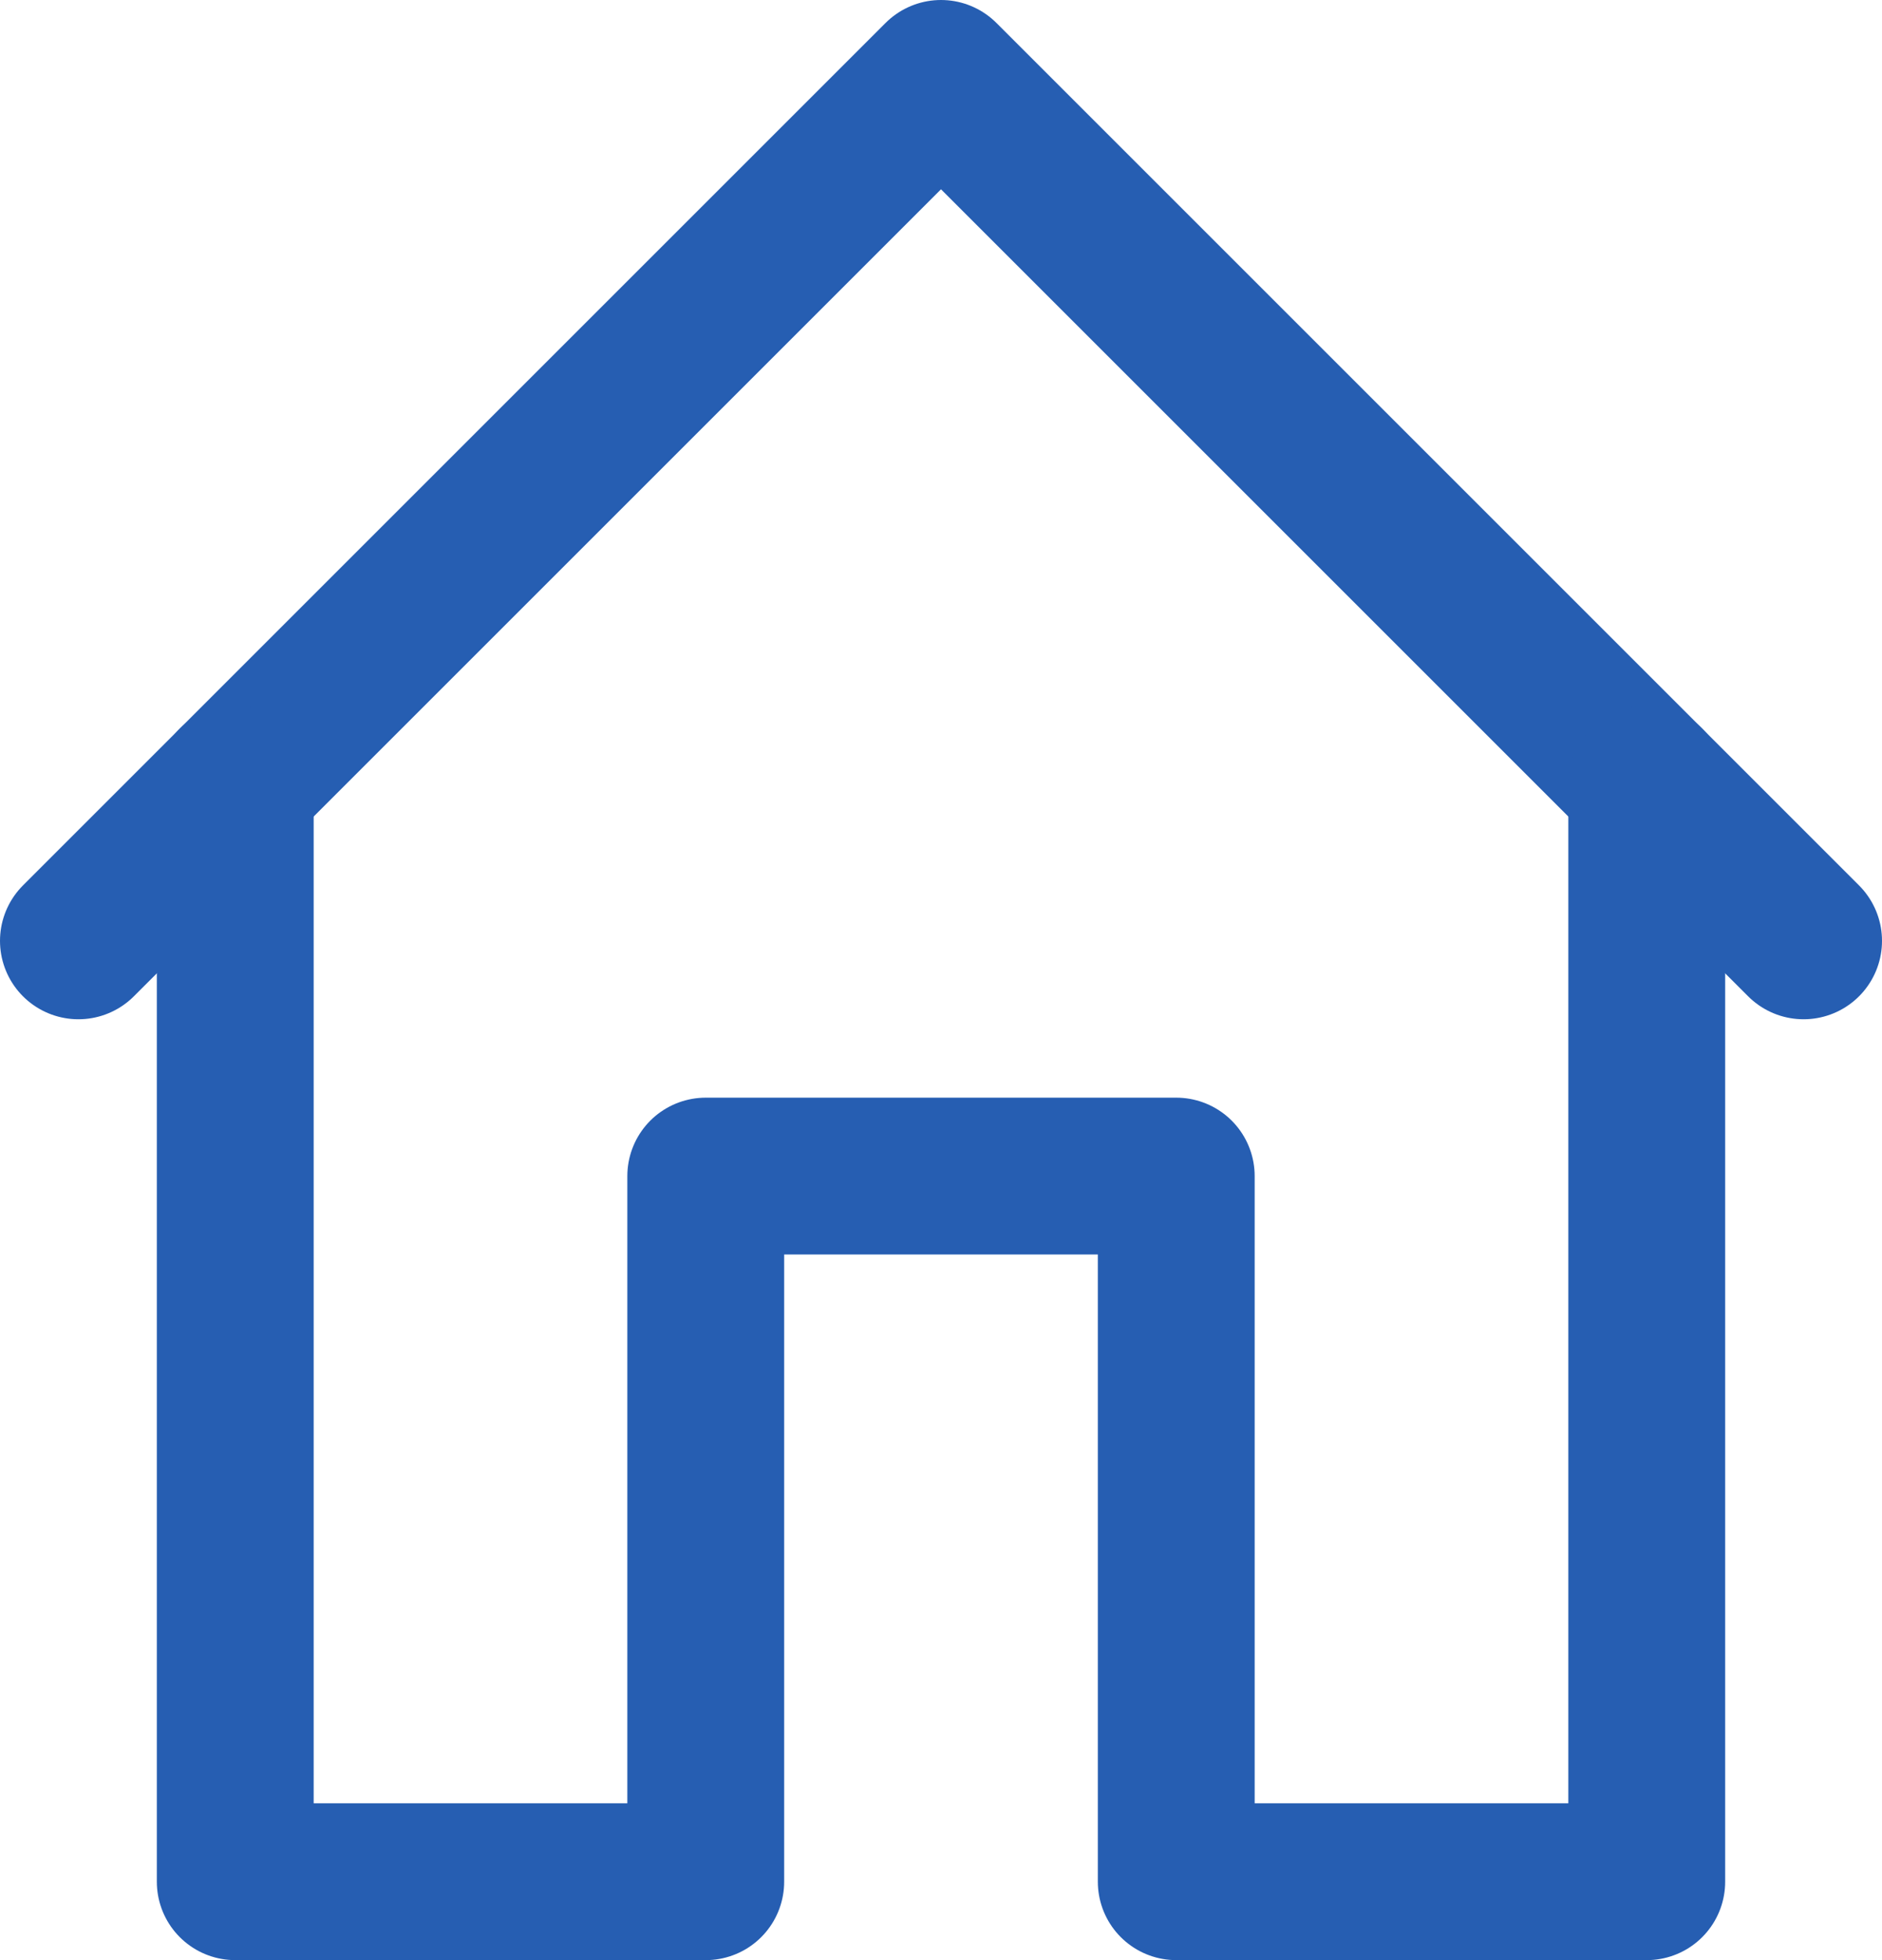
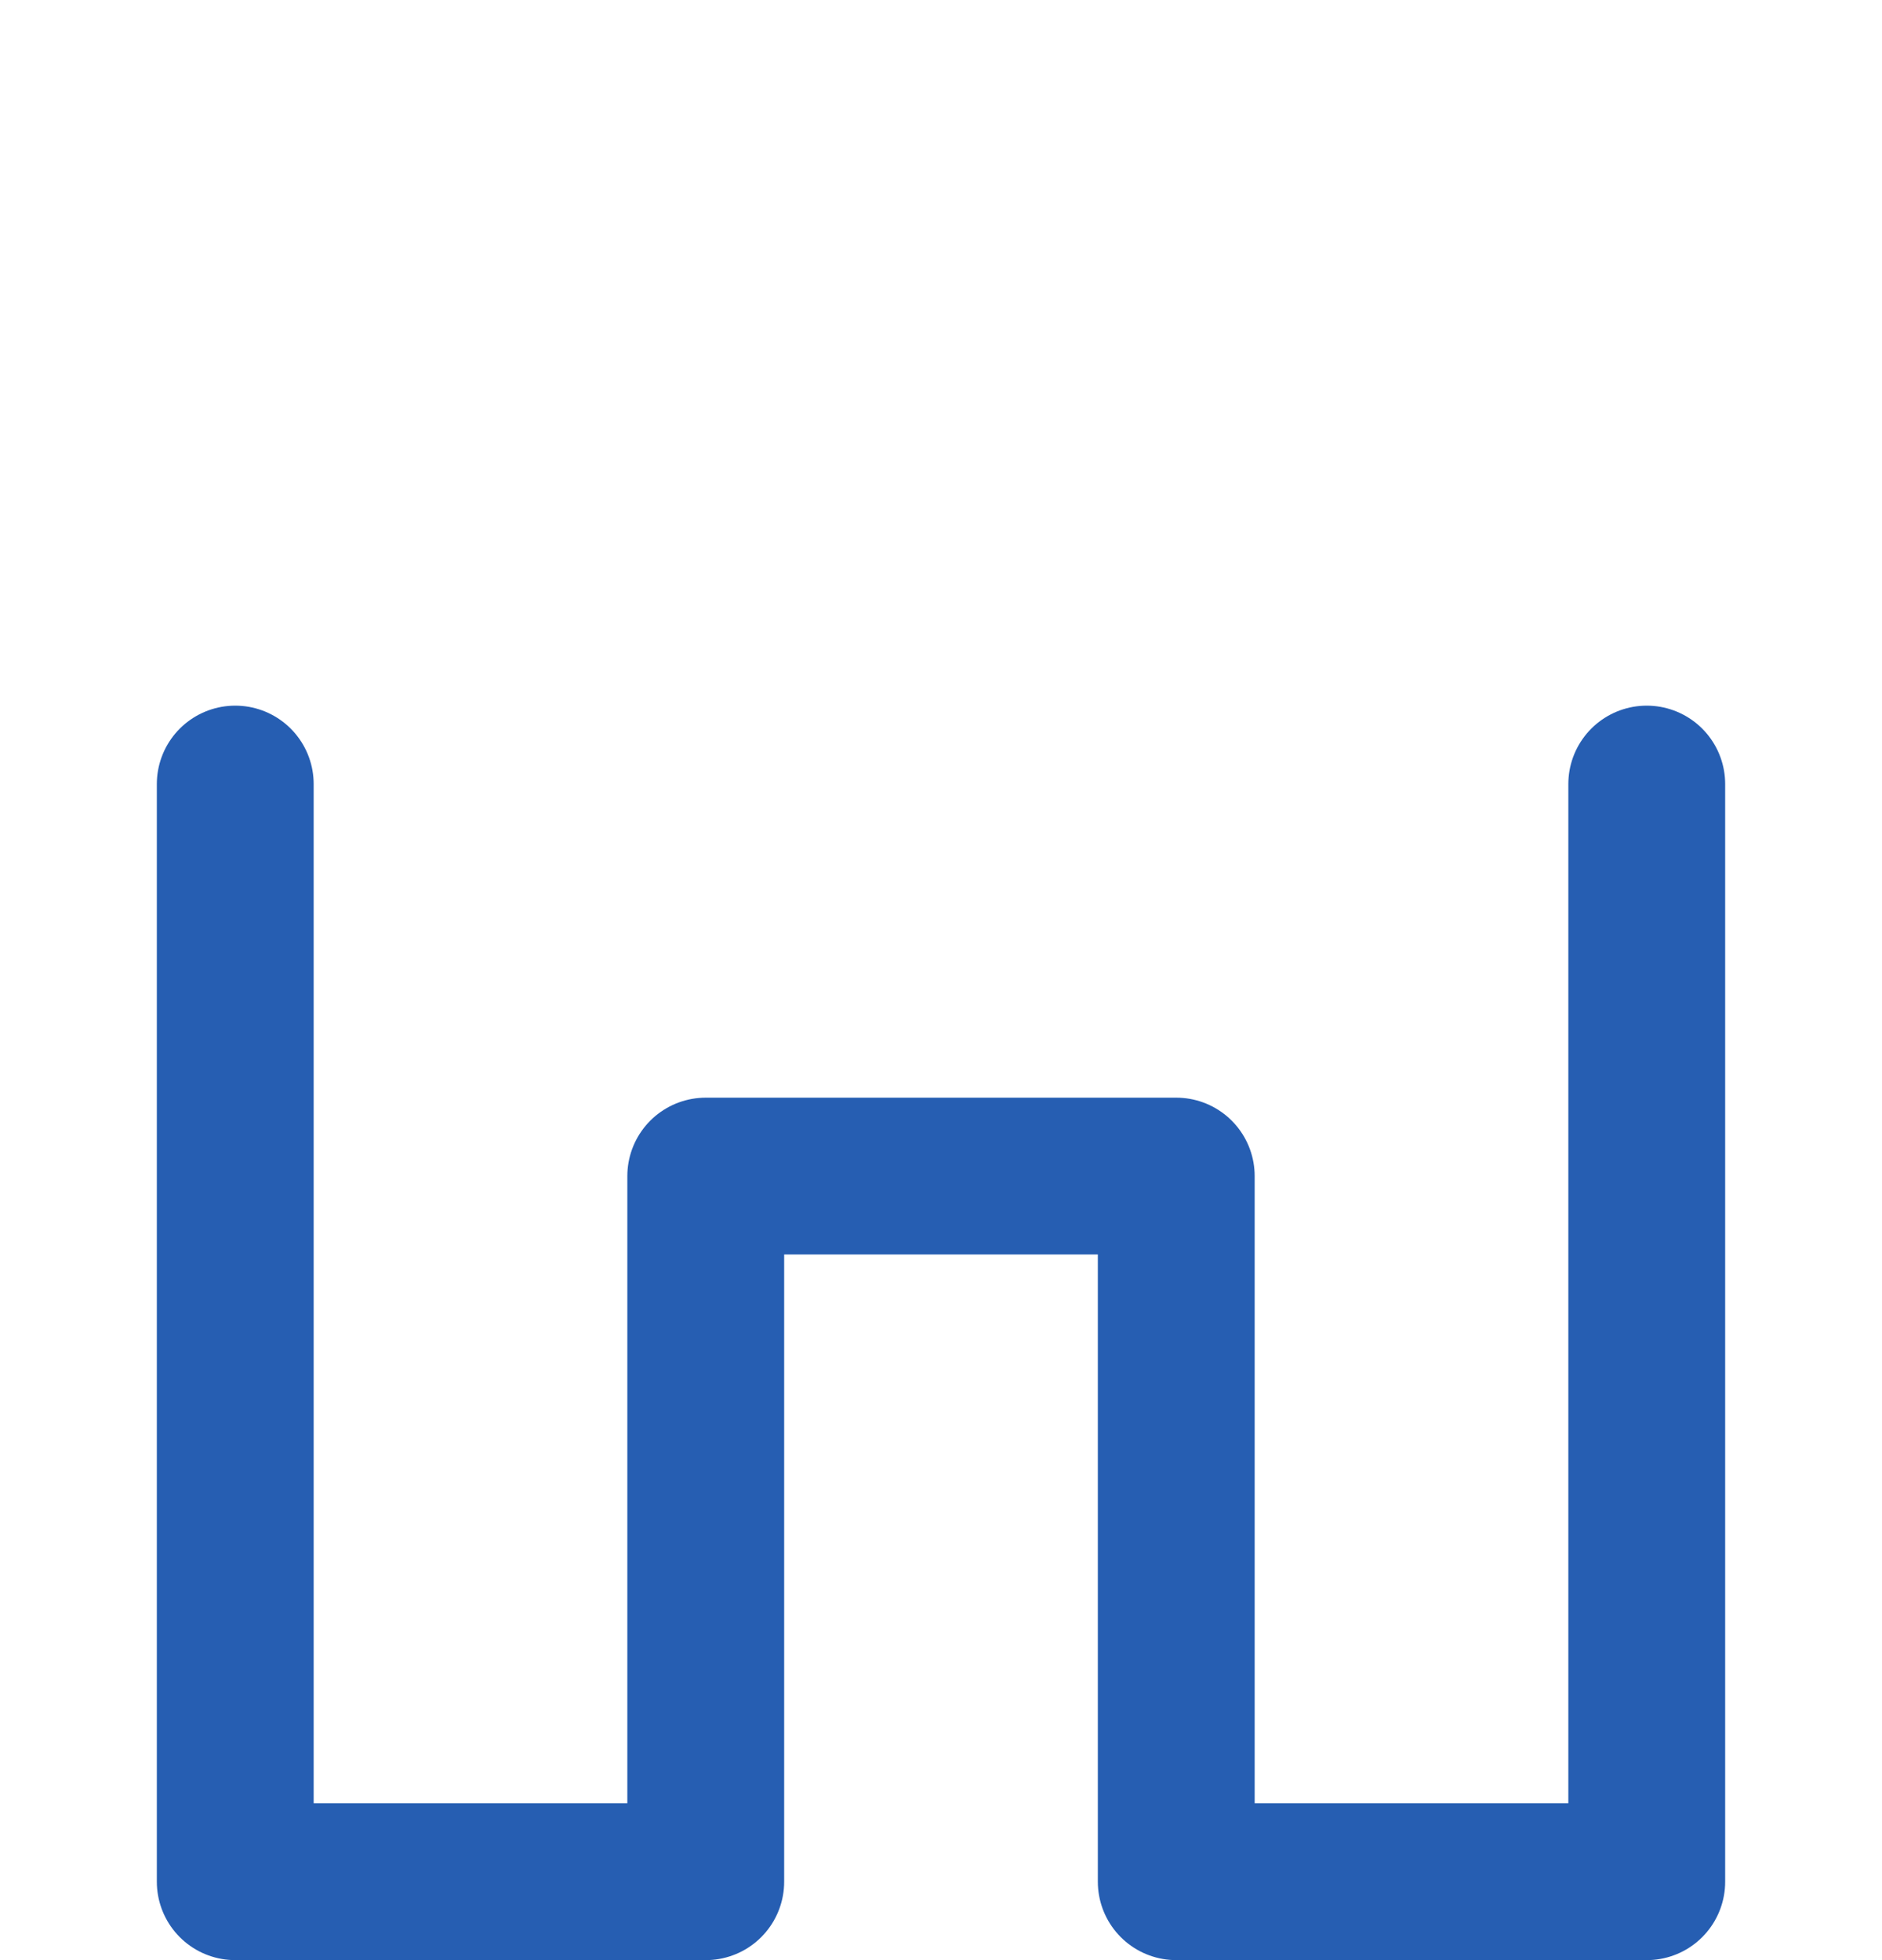
<svg xmlns="http://www.w3.org/2000/svg" width="24px" height="25px" viewBox="0 0 24 25" version="1.1">
  <title>dum</title>
  <g id="dum" stroke="none" stroke-width="1" fill="none" fill-rule="evenodd" stroke-linecap="round" stroke-linejoin="round">
-     <polyline id="Stroke-1" stroke="#265EB2" stroke-width="2" points="23 12 12 1 1 12" />
    <polyline id="Stroke-3" stroke="#265EB2" stroke-width="2" points="3 10 3 24 9 24 9 15 15 15 15 24 21 24 21 10" />
  </g>
</svg>